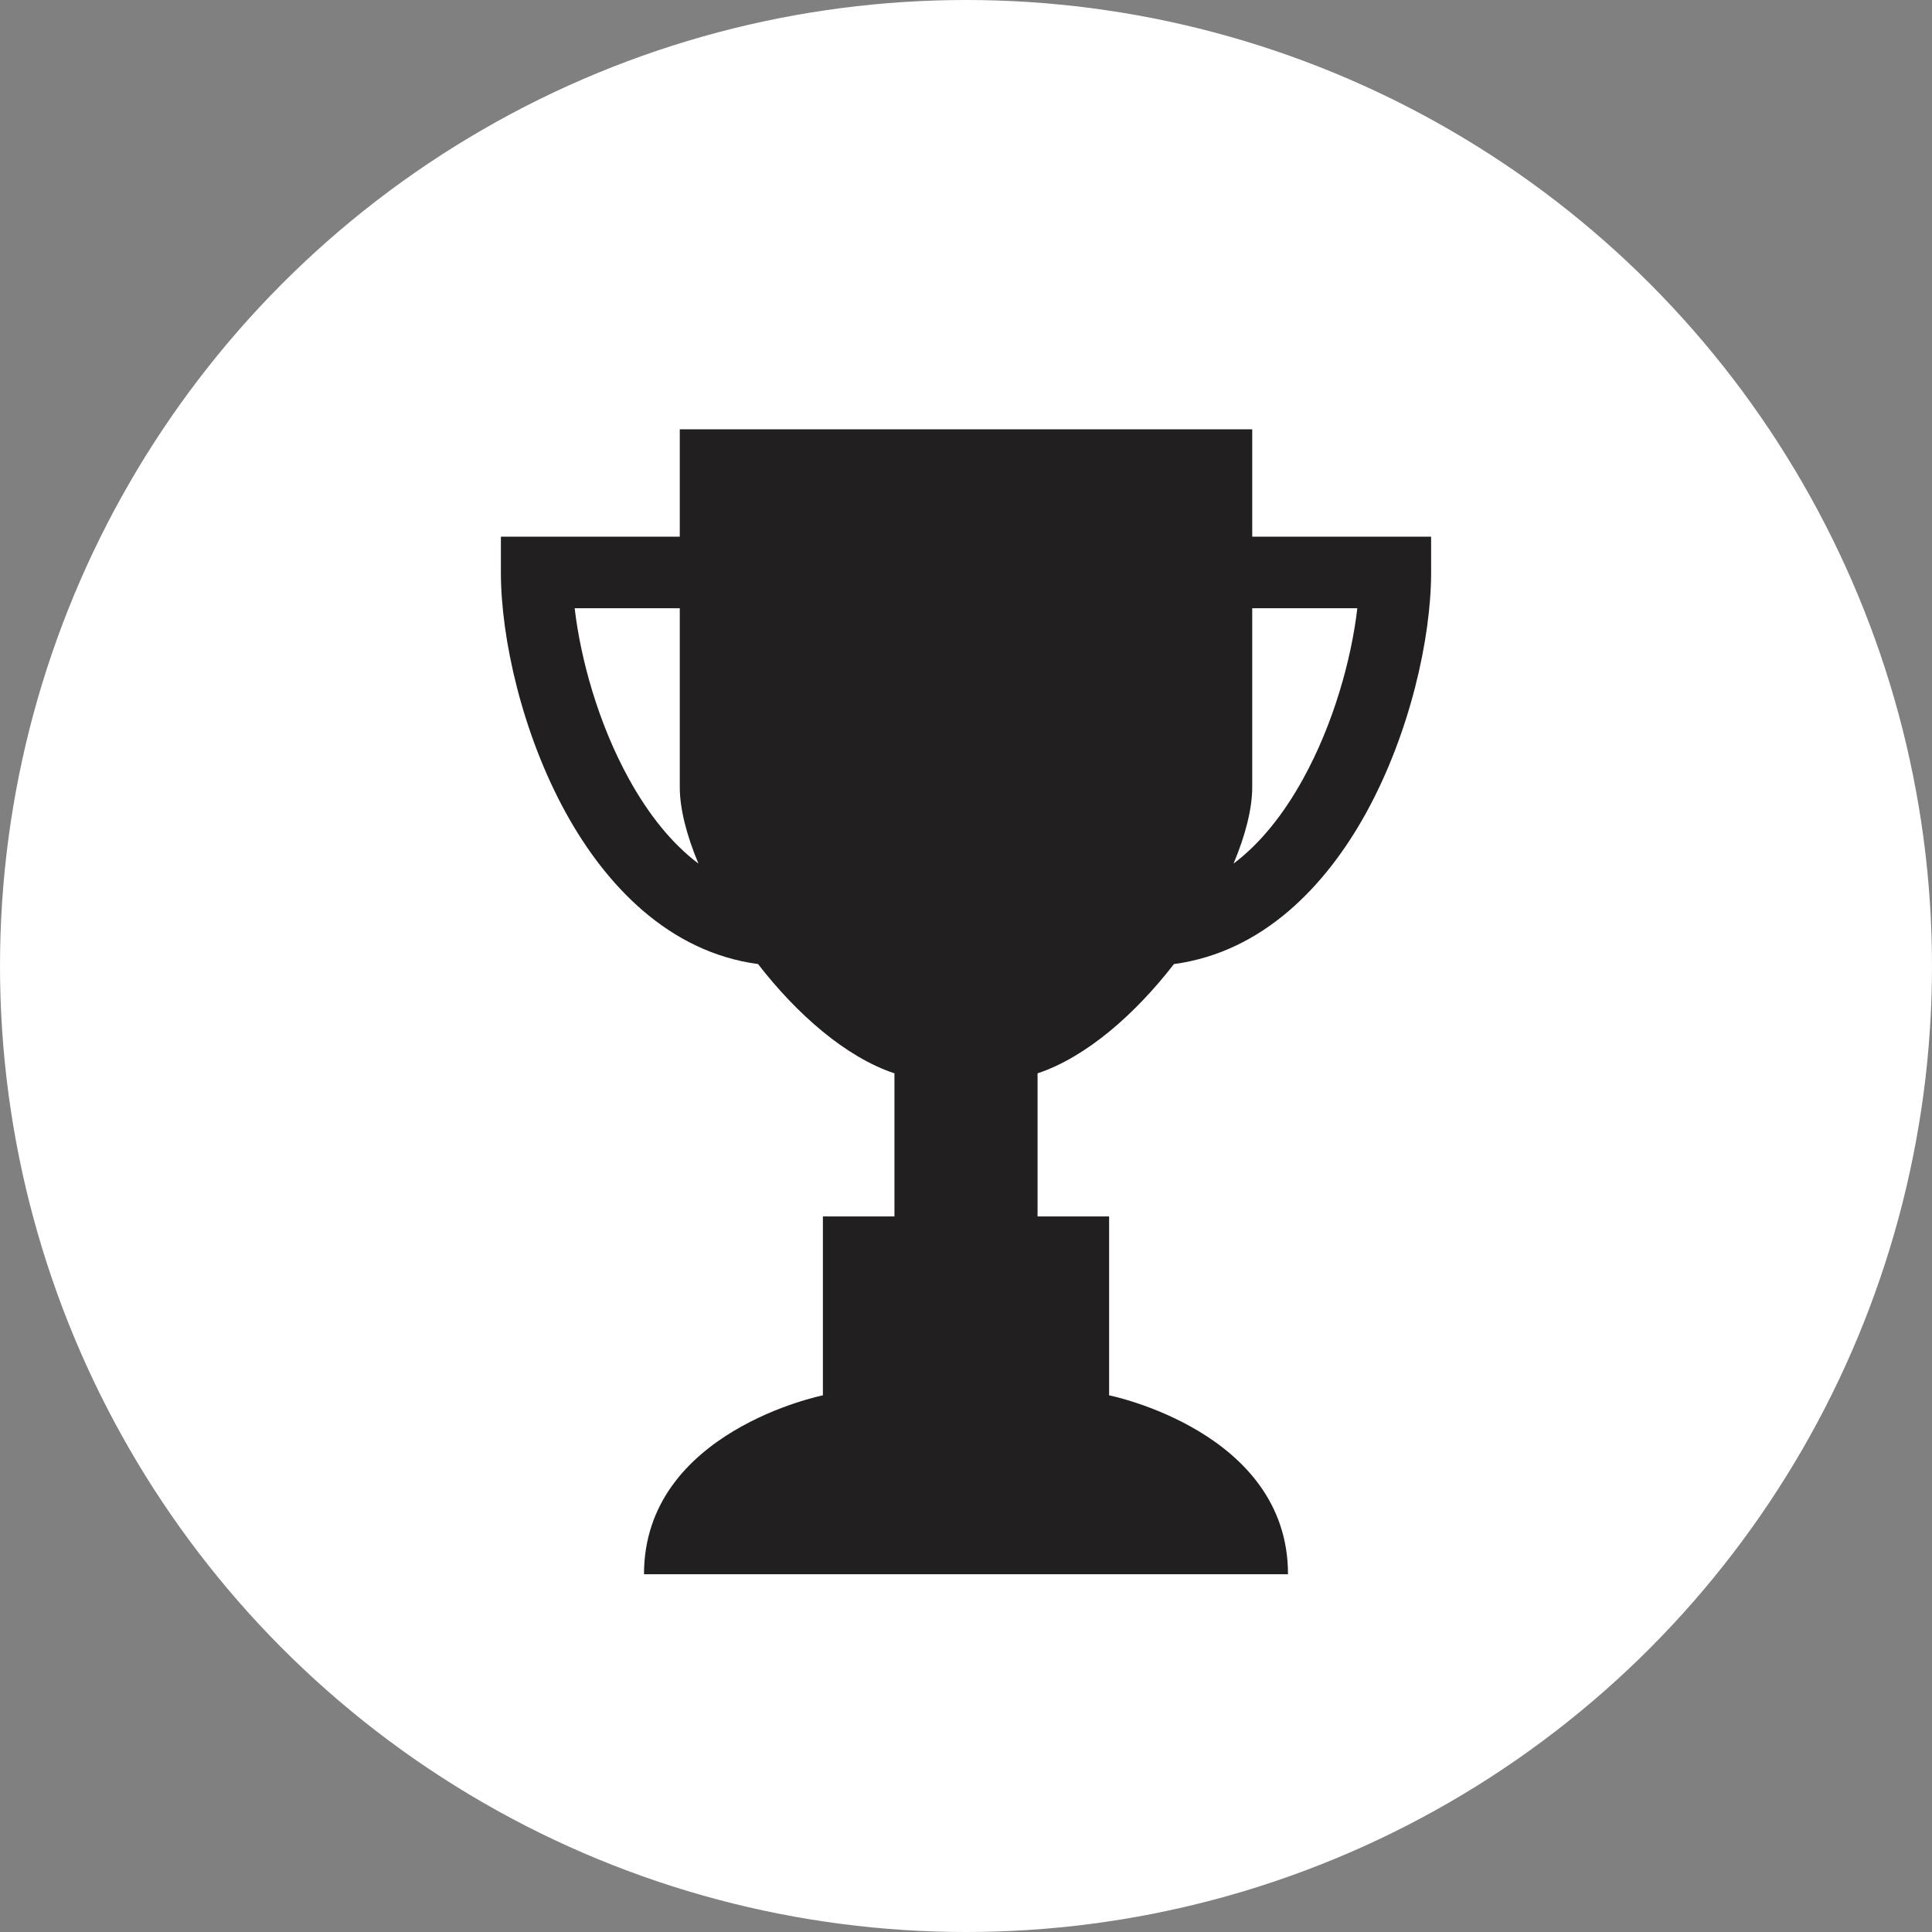
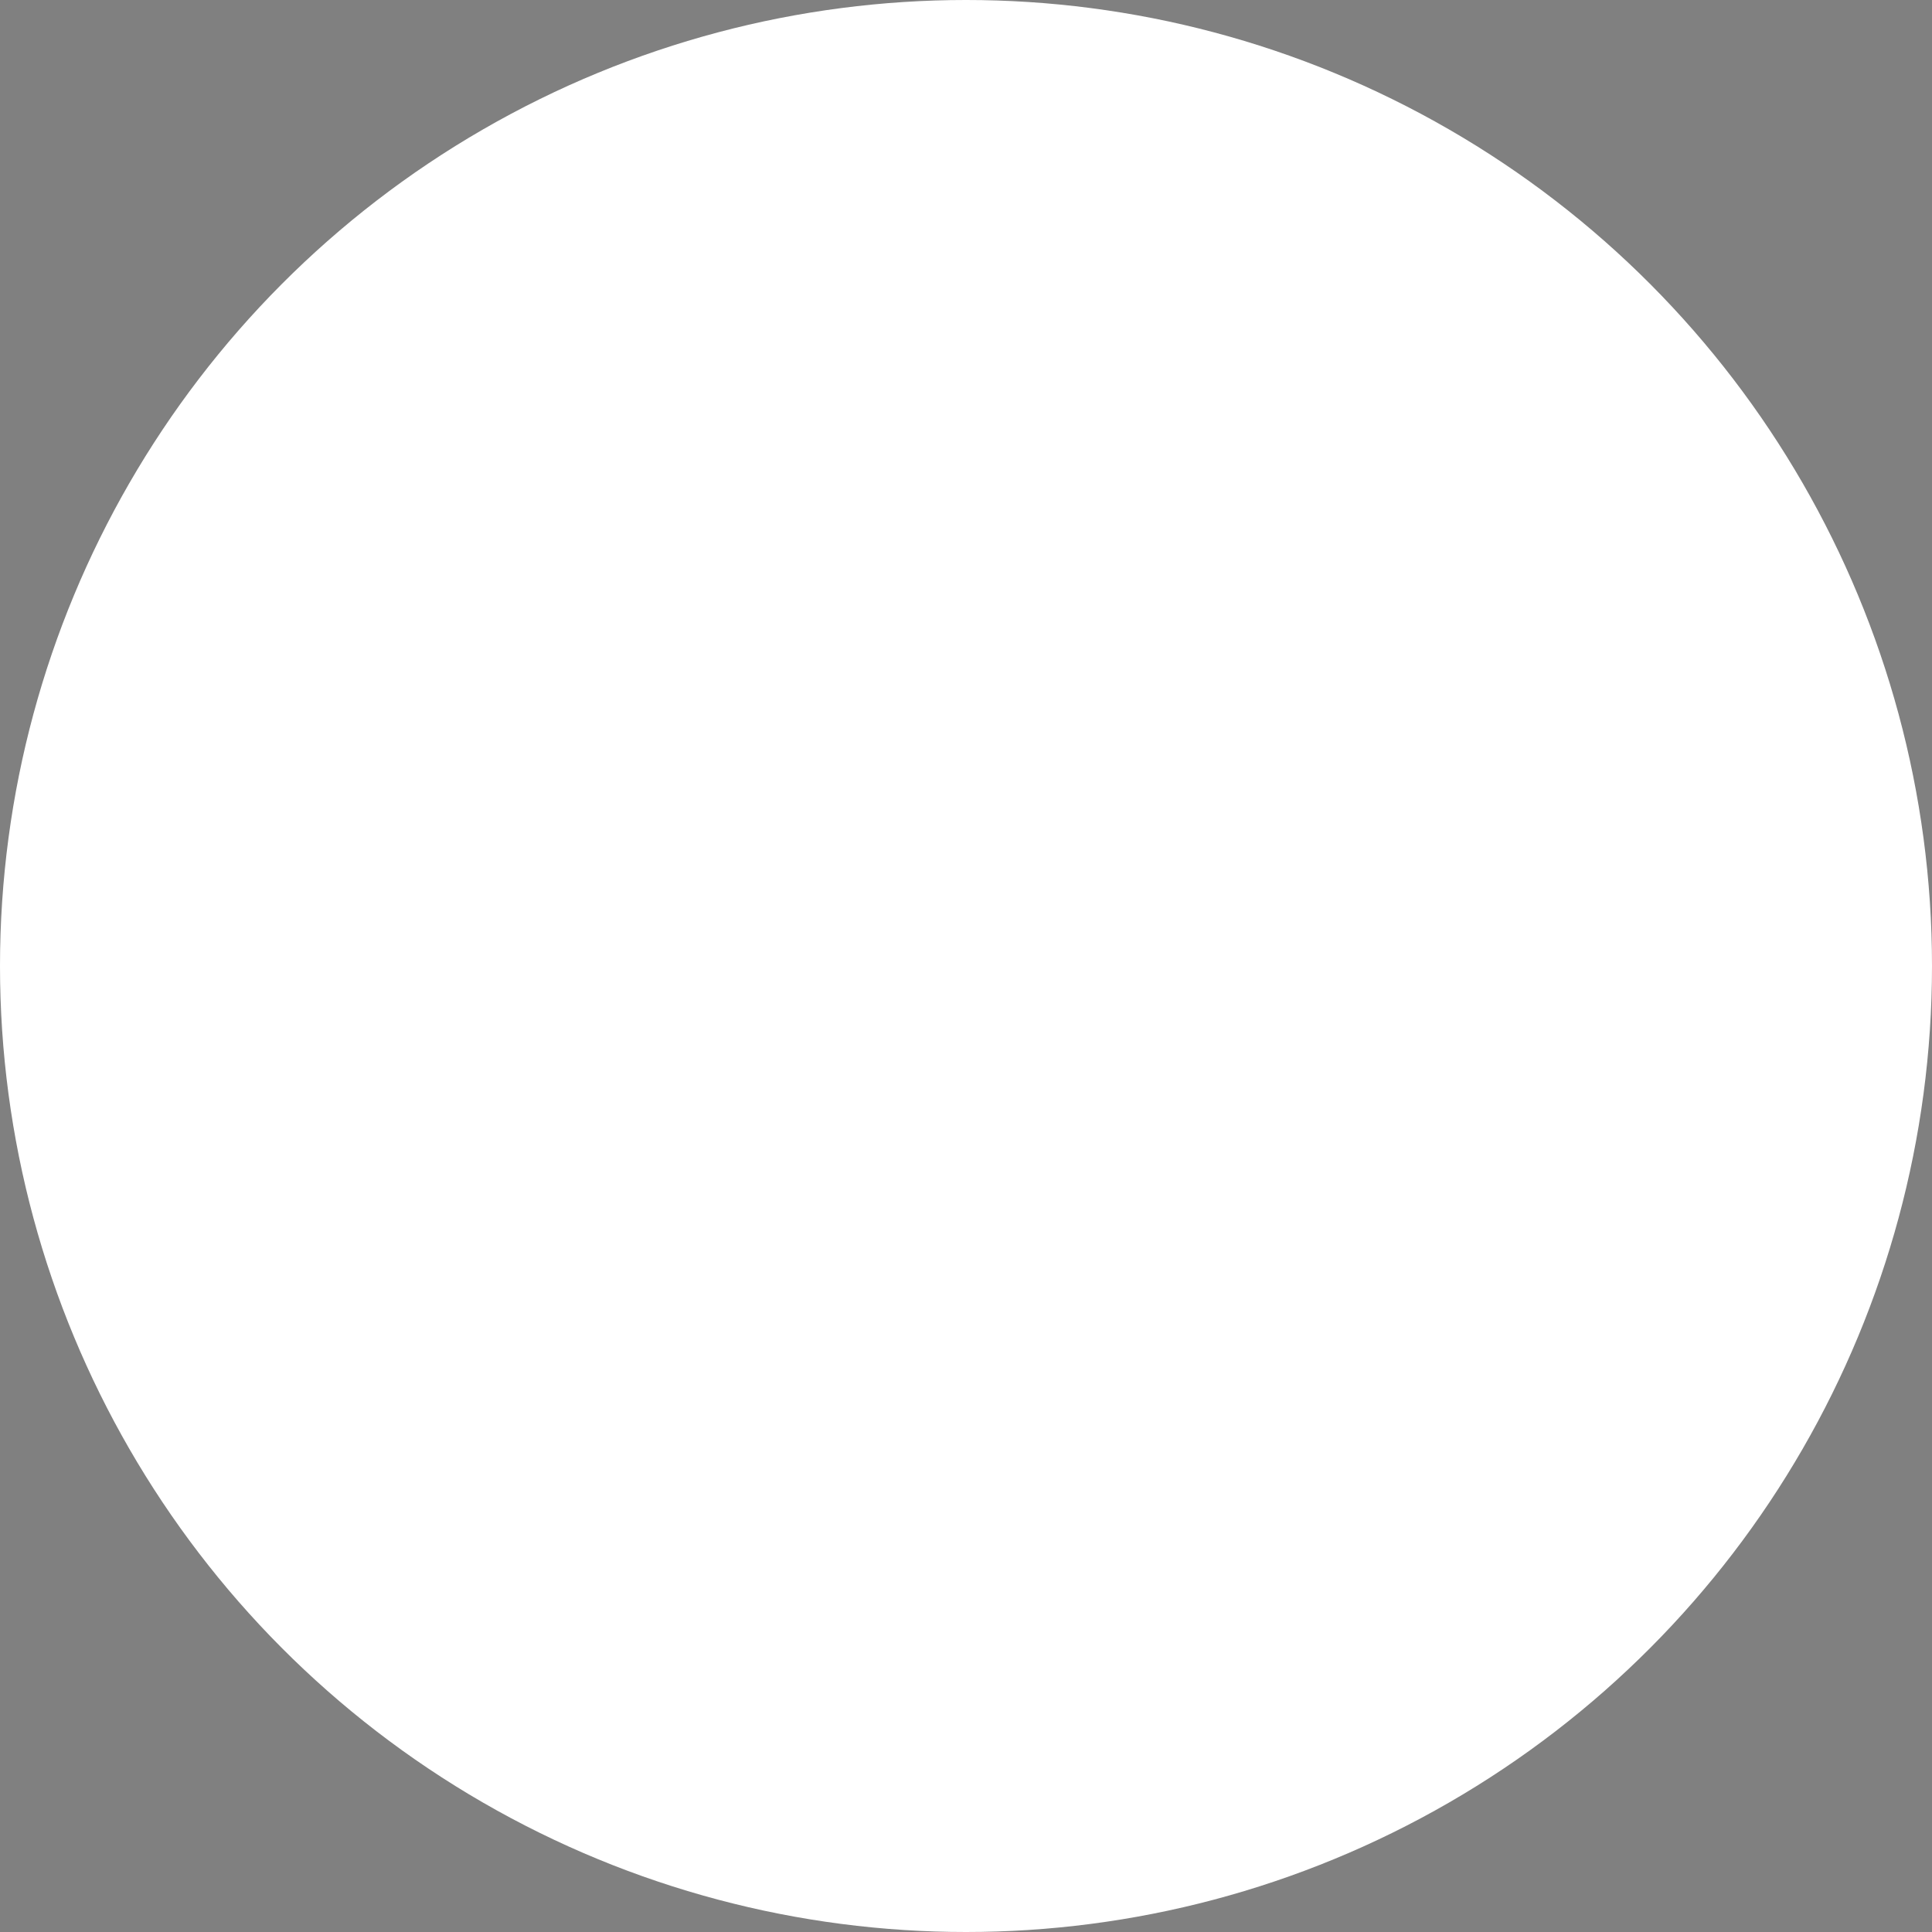
<svg xmlns="http://www.w3.org/2000/svg" width="27" height="27" viewBox="0 0 27 27" fill="none">
  <rect x="0" y="0" width="27" height="27" fill="#808080" stroke="none" />
  <circle cx="13.5" cy="13.5" r="13.5" fill="white" />
-   <path fill-rule="evenodd" clip-rule="evenodd" d="M13.5 22H9C9 20 11.5 19.5 11.5 19.5V17H12.5V15C11.818 14.773 11.135 14.172 10.594 13.473C9.345 13.305 8.467 12.371 7.912 11.367C7.296 10.251 7 8.918 7 8V7.5H7.5H9.5V6H13.5H13.5H17.5V7.5H19.5H20V8C20 8.918 19.704 10.251 19.088 11.367C18.533 12.371 17.655 13.305 16.406 13.473C15.865 14.172 15.182 14.773 14.5 15V17H15.5V19.5C15.5 19.5 18 20 18 22H13.5H13.5ZM17.239 12.069C17.615 11.786 17.94 11.377 18.212 10.883C18.638 10.111 18.886 9.212 18.969 8.5H17.5V11C17.5 11.302 17.405 11.674 17.239 12.069ZM9.5 11C9.5 11.302 9.595 11.674 9.761 12.069C9.385 11.786 9.06 11.377 8.788 10.883C8.362 10.111 8.114 9.212 8.031 8.5H9.5V11Z" fill="#211F1F" />
</svg>